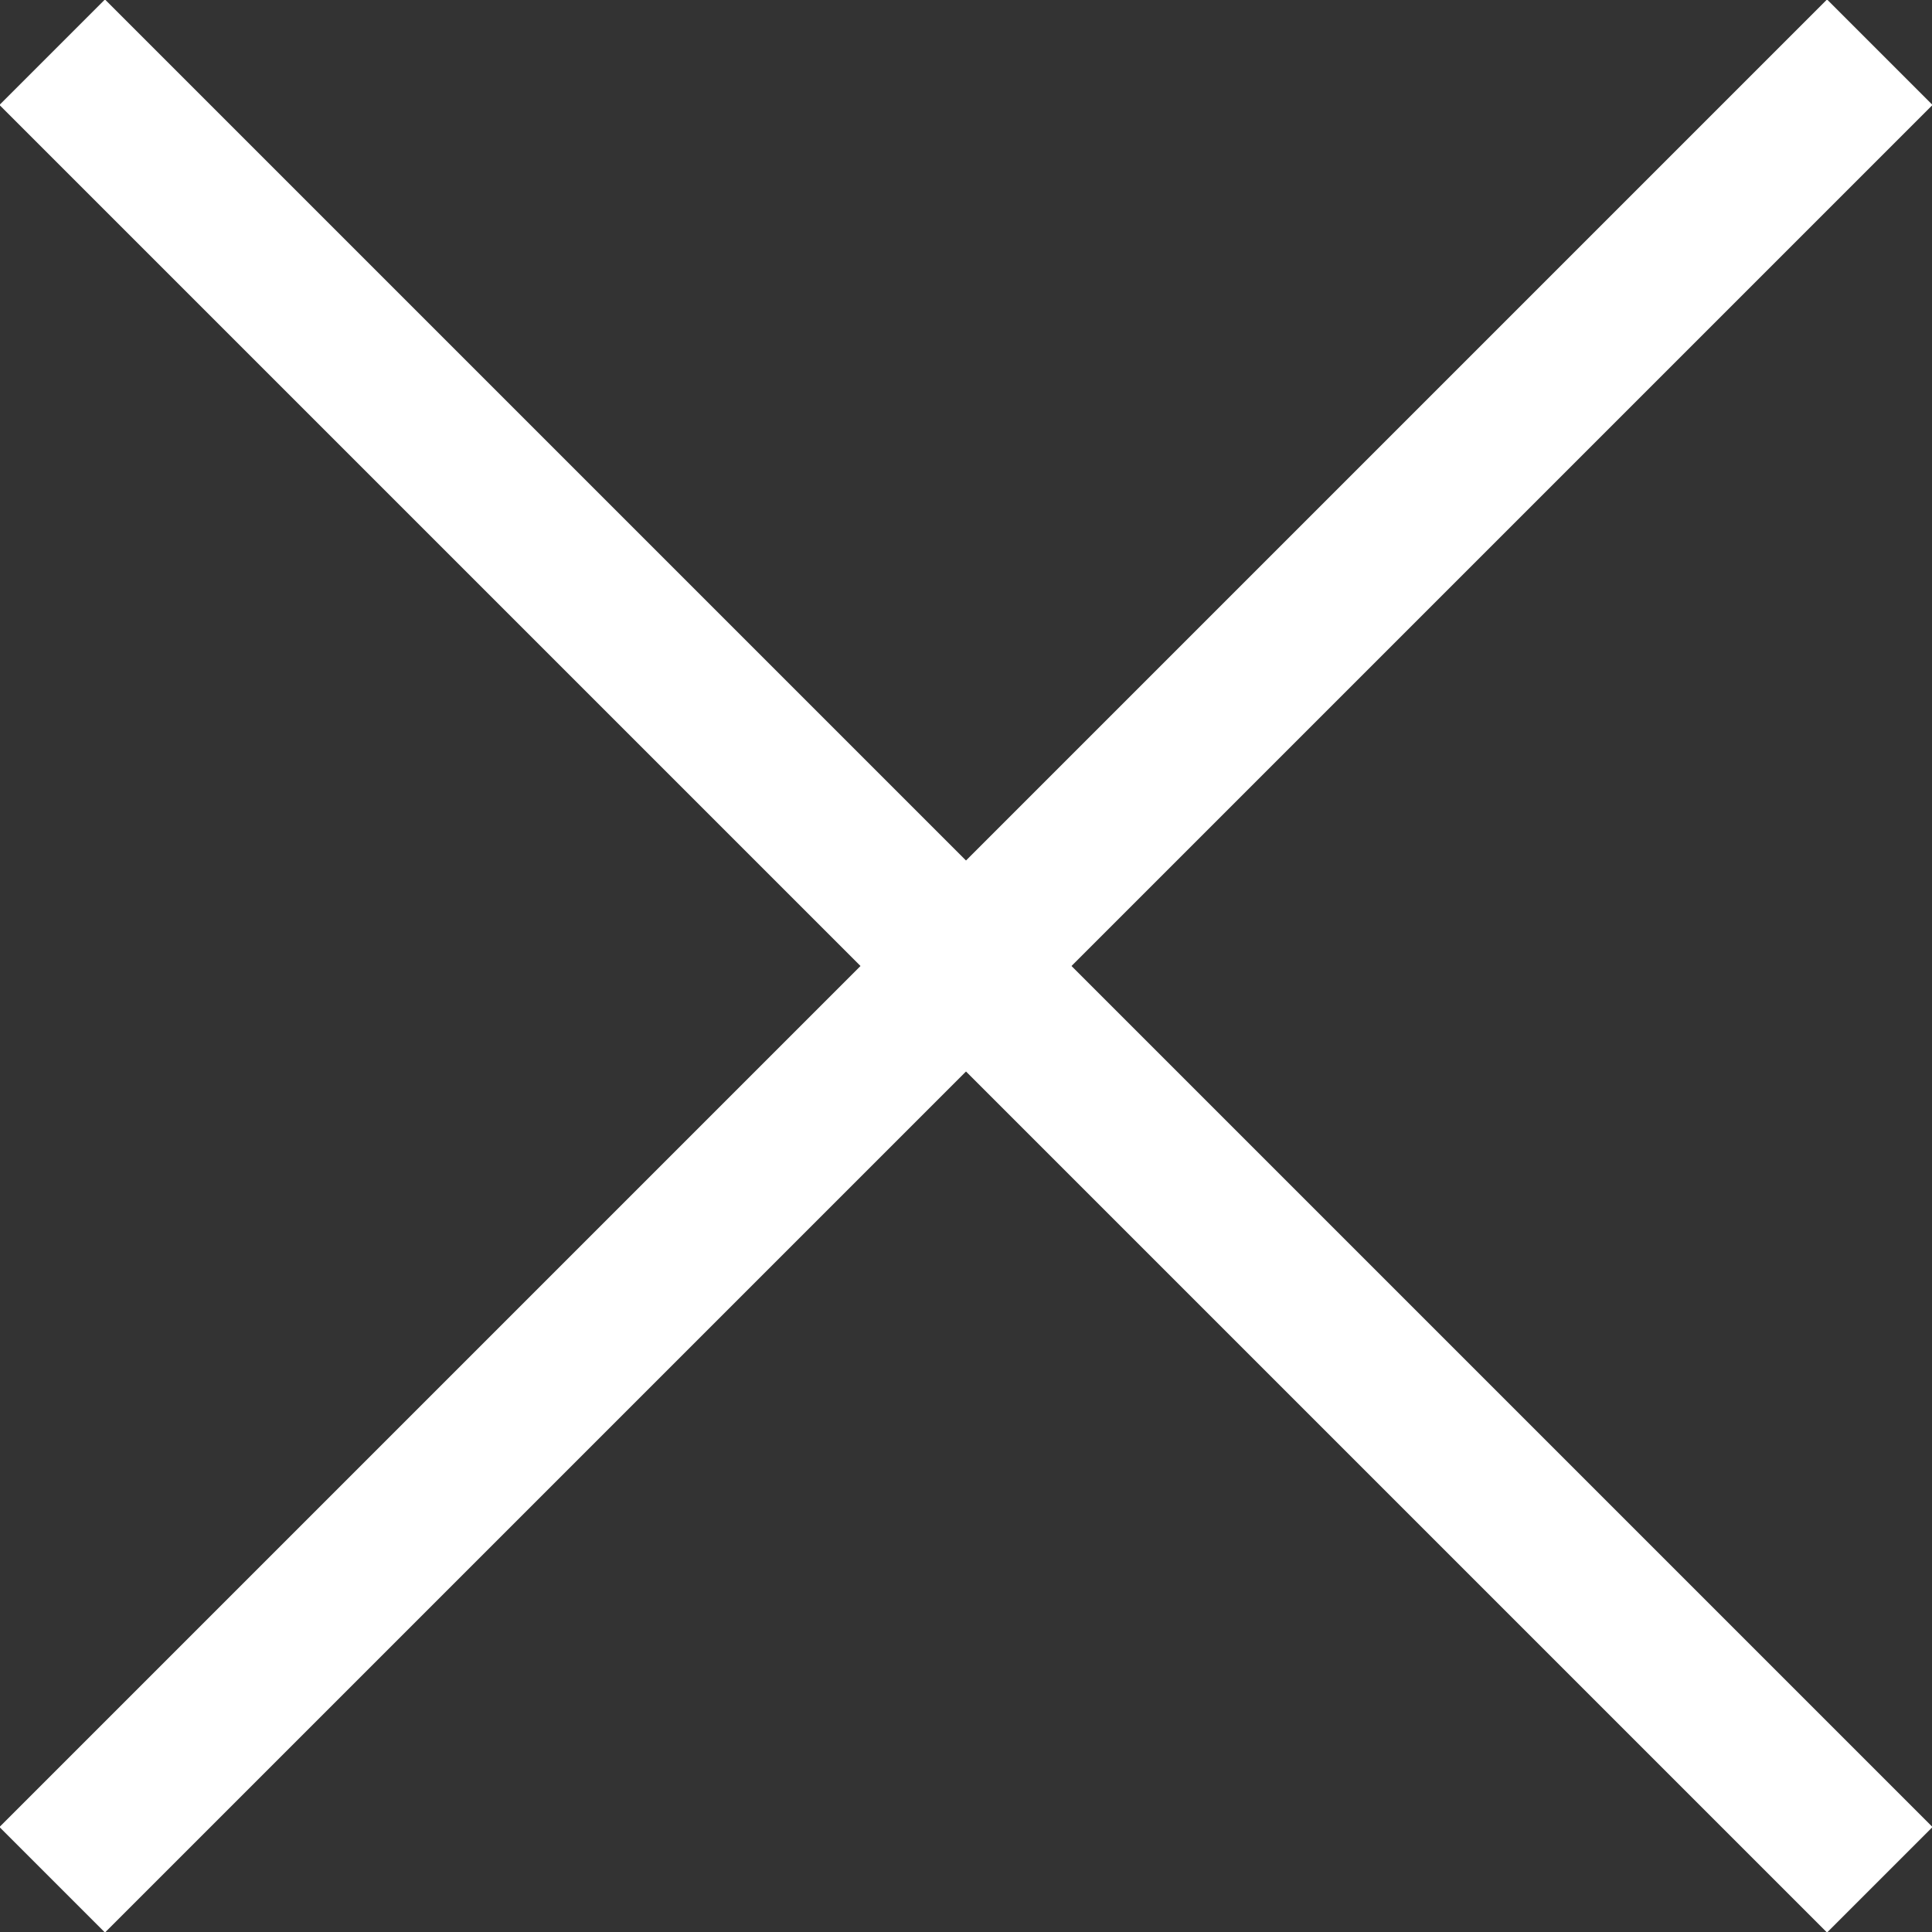
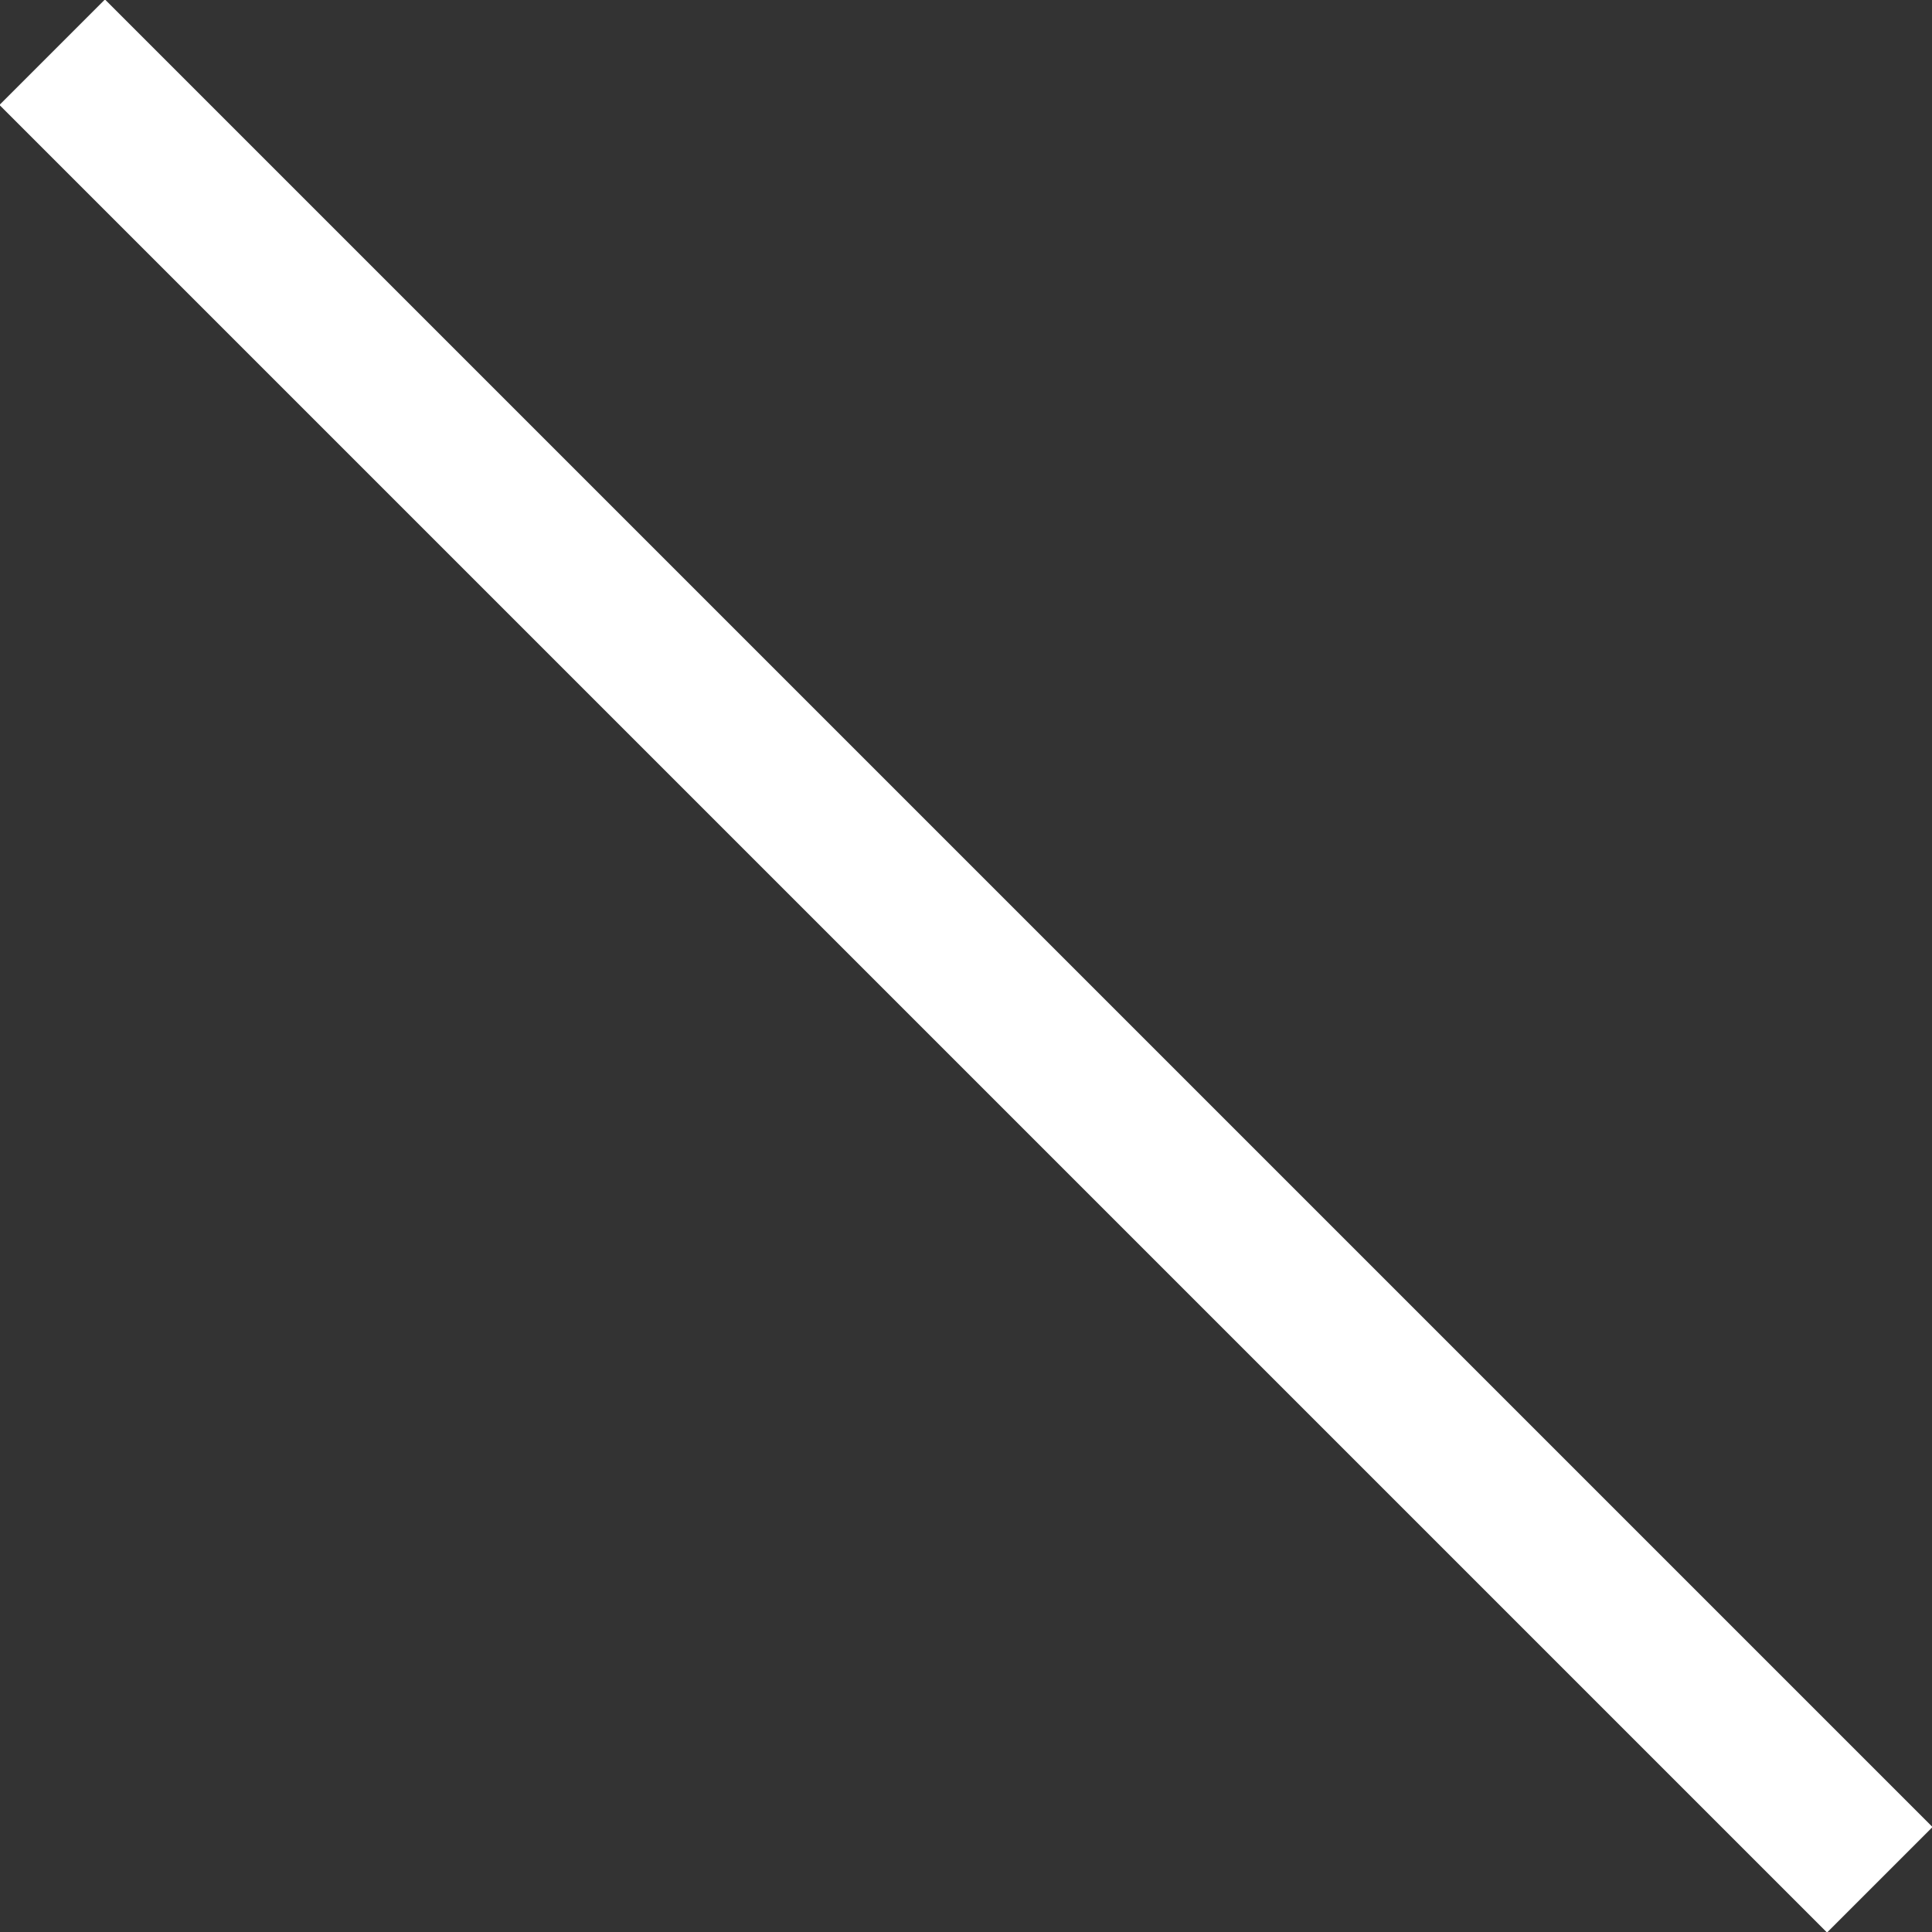
<svg xmlns="http://www.w3.org/2000/svg" version="1.1" id="Ebene_1" x="0px" y="0px" viewBox="0 0 51.8 51.8" style="enable-background:new 0 0 51.8 51.8;" xml:space="preserve">
  <rect x="0" y="0" width="51.8" height="51.8" fill="#333333" stroke="none" />
  <style type="text/css">
	.st0{fill:#00B8EA;stroke:#FFFFFF;stroke-width:4;stroke-miterlimit:10;}
</style>
  <line id="pfad1" class="st0" x1="1.4" y1="1.4" x2="50.4" y2="50.4" />
-   <line id="pfad2" class="st0" x1="1.4" y1="50.4" x2="50.4" y2="1.4" />
</svg>